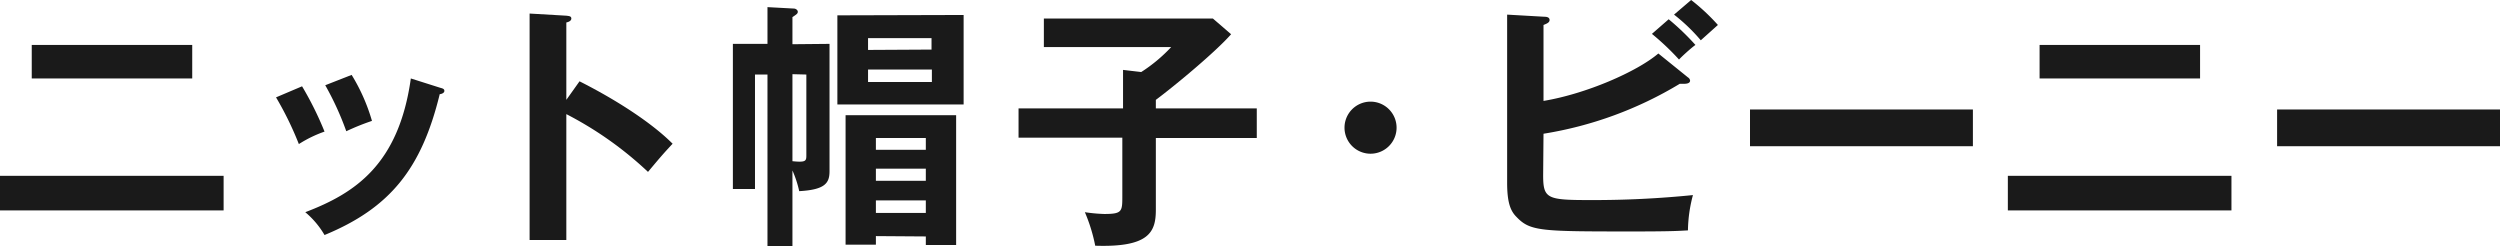
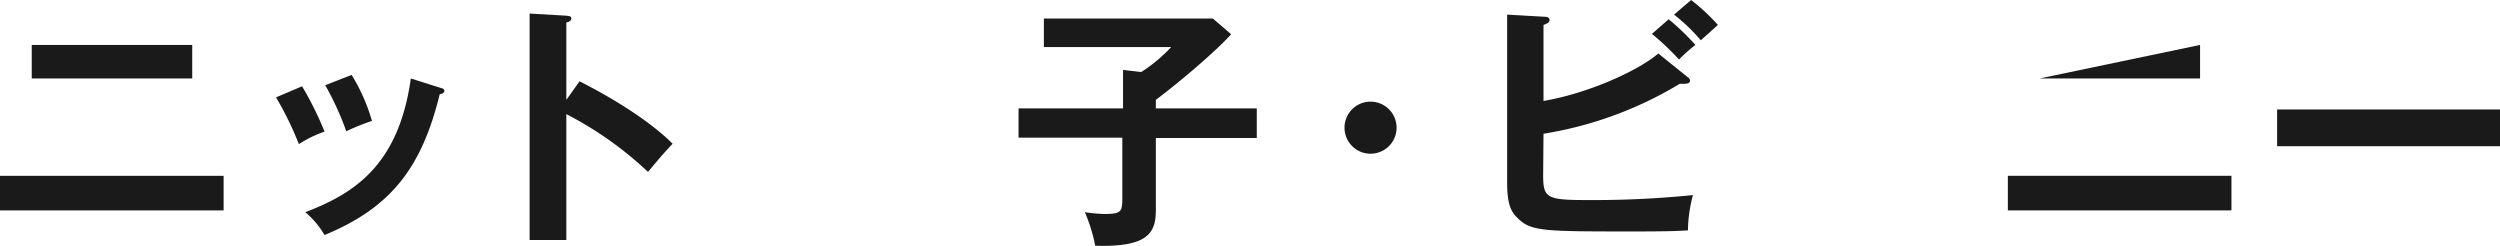
<svg xmlns="http://www.w3.org/2000/svg" viewBox="0 0 701 69">
  <defs>
    <style>.a{fill:#1a1a1a;}</style>
  </defs>
  <title>ski_idx_c01_item08_ttl</title>
  <path class="a" d="M62.7,49.8v9.7H0V49.8ZM53.9,13.1v9.4H8.9V13.1Z" transform="translate(0 -0.5)" />
  <path class="a" d="M84.7,24.7a92.4,92.4,0,0,1,6.3,12.7,34.2,34.2,0,0,0-7.2,3.5,91.5,91.5,0,0,0-6.4-13.1Zm38.7.4c.7.2,1.2.3,1.2.9s-.9.9-1.3.9c-5.1,20.9-13.9,31.9-32.3,39.5A24.3,24.3,0,0,0,85.6,60c13.9-5.3,26.2-13.3,29.6-37.5ZM98.6,21.5a52.2,52.2,0,0,1,5.7,12.9,64.9,64.9,0,0,0-7.2,2.9,82.6,82.6,0,0,0-5.9-12.9Z" transform="translate(0 -0.5)" />
  <path class="a" d="M162.5,23.3c10.1,5.1,20.1,11.5,26.1,17.5-2.8,3-3.8,4.2-6.9,7.9a100.5,100.5,0,0,0-22.9-16.2V67.8H148.5V4.3l10.3.6c.7.1,1.4.1,1.4.8s-.9,1-1.4,1.1V28.5Z" transform="translate(0 -0.5)" />
-   <path class="a" d="M232.6,12.8V48.5c0,3.3-1.2,5.2-8.5,5.6a30.1,30.1,0,0,0-1.9-5.8V69.5h-7V21.4h-3.5V53.5h-6.2V12.8h9.7V2.5l7.4.4c.5,0,1.1.4,1.1.9s-.3.7-1.5,1.5v7.6Zm-10.4,8.5V45.7c3.9.4,3.9-.1,3.9-1.8V21.4Zm48-16.6V29.8H234.8V4.8Zm-24.6,62v2.4h-8.5V32.8h31V69.2h-8.5V66.8Zm15.6-52.3V11.2H243.4v3.3ZM243.4,20v3.5h17.9V20Zm16.2,22.5V39.2h-14v3.3Zm0,8.7V47.8h-14v3.4Zm0,9V56.7h-14v3.5Z" transform="translate(0 -0.5)" />
  <path class="a" d="M352.4,30.9v8.3H324.1V59.3c0,6.2-1.8,10.6-17,10.1a46.7,46.7,0,0,0-2.9-9.4,45.4,45.4,0,0,0,5.4.5c5.1,0,5.1-.7,5.1-5.1V39.1H285.6V30.9h29.3V20.1l5.1.6a43.7,43.7,0,0,0,8.4-7H292.7V5.7h47.4l5.1,4.4c-4.3,4.9-15.6,14.3-21.1,18.4v2.4Z" transform="translate(0 -0.5)" />
  <path class="a" d="M391.6,36.3a7.3,7.3,0,1,1-7.3-7.3A7.3,7.3,0,0,1,391.6,36.3Z" transform="translate(0 -0.5)" />
  <path class="a" d="M432.7,49.6c0,6.7,1.1,7,13.5,7a276.7,276.7,0,0,0,28.5-1.4,40.2,40.2,0,0,0-1.4,9.9c-2,.1-3.8.3-14.9.3-26.4,0-29.3,0-33.2-4.1-1.7-1.7-2.6-4.1-2.6-9.6V4.6l10.5.6c.7,0,1.4.2,1.4.9s-.7,1-1.7,1.4V28.8c12-2,26.2-8.2,32.2-13.3l8.3,6.7a1.2,1.2,0,0,1,.6.9c0,.6-.6.9-1.7.9h-1.2a106.4,106.4,0,0,1-38.2,14ZM467.9,5.9a69.9,69.9,0,0,1,7.5,7.2c-1.4,1-4.1,3.5-4.6,4.1a71.9,71.9,0,0,0-7.6-7.2ZM474.2.5a56.5,56.5,0,0,1,7.5,7l-4.8,4.3a50.5,50.5,0,0,0-7.5-7.2Z" transform="translate(0 -0.5)" />
-   <path class="a" d="M553.2,31.2V41.5H490.7V31.2Z" transform="translate(0 -0.5)" />
-   <path class="a" d="M625.7,49.8v9.7H563V49.8Zm-8.8-36.7v9.4h-45V13.1Z" transform="translate(0 -0.5)" />
+   <path class="a" d="M625.7,49.8v9.7H563V49.8Zm-8.8-36.7v9.4h-45Z" transform="translate(0 -0.5)" />
  <path class="a" d="M701,31.2V41.5H638.5V31.2Z" transform="translate(0 -0.5)" />
</svg>